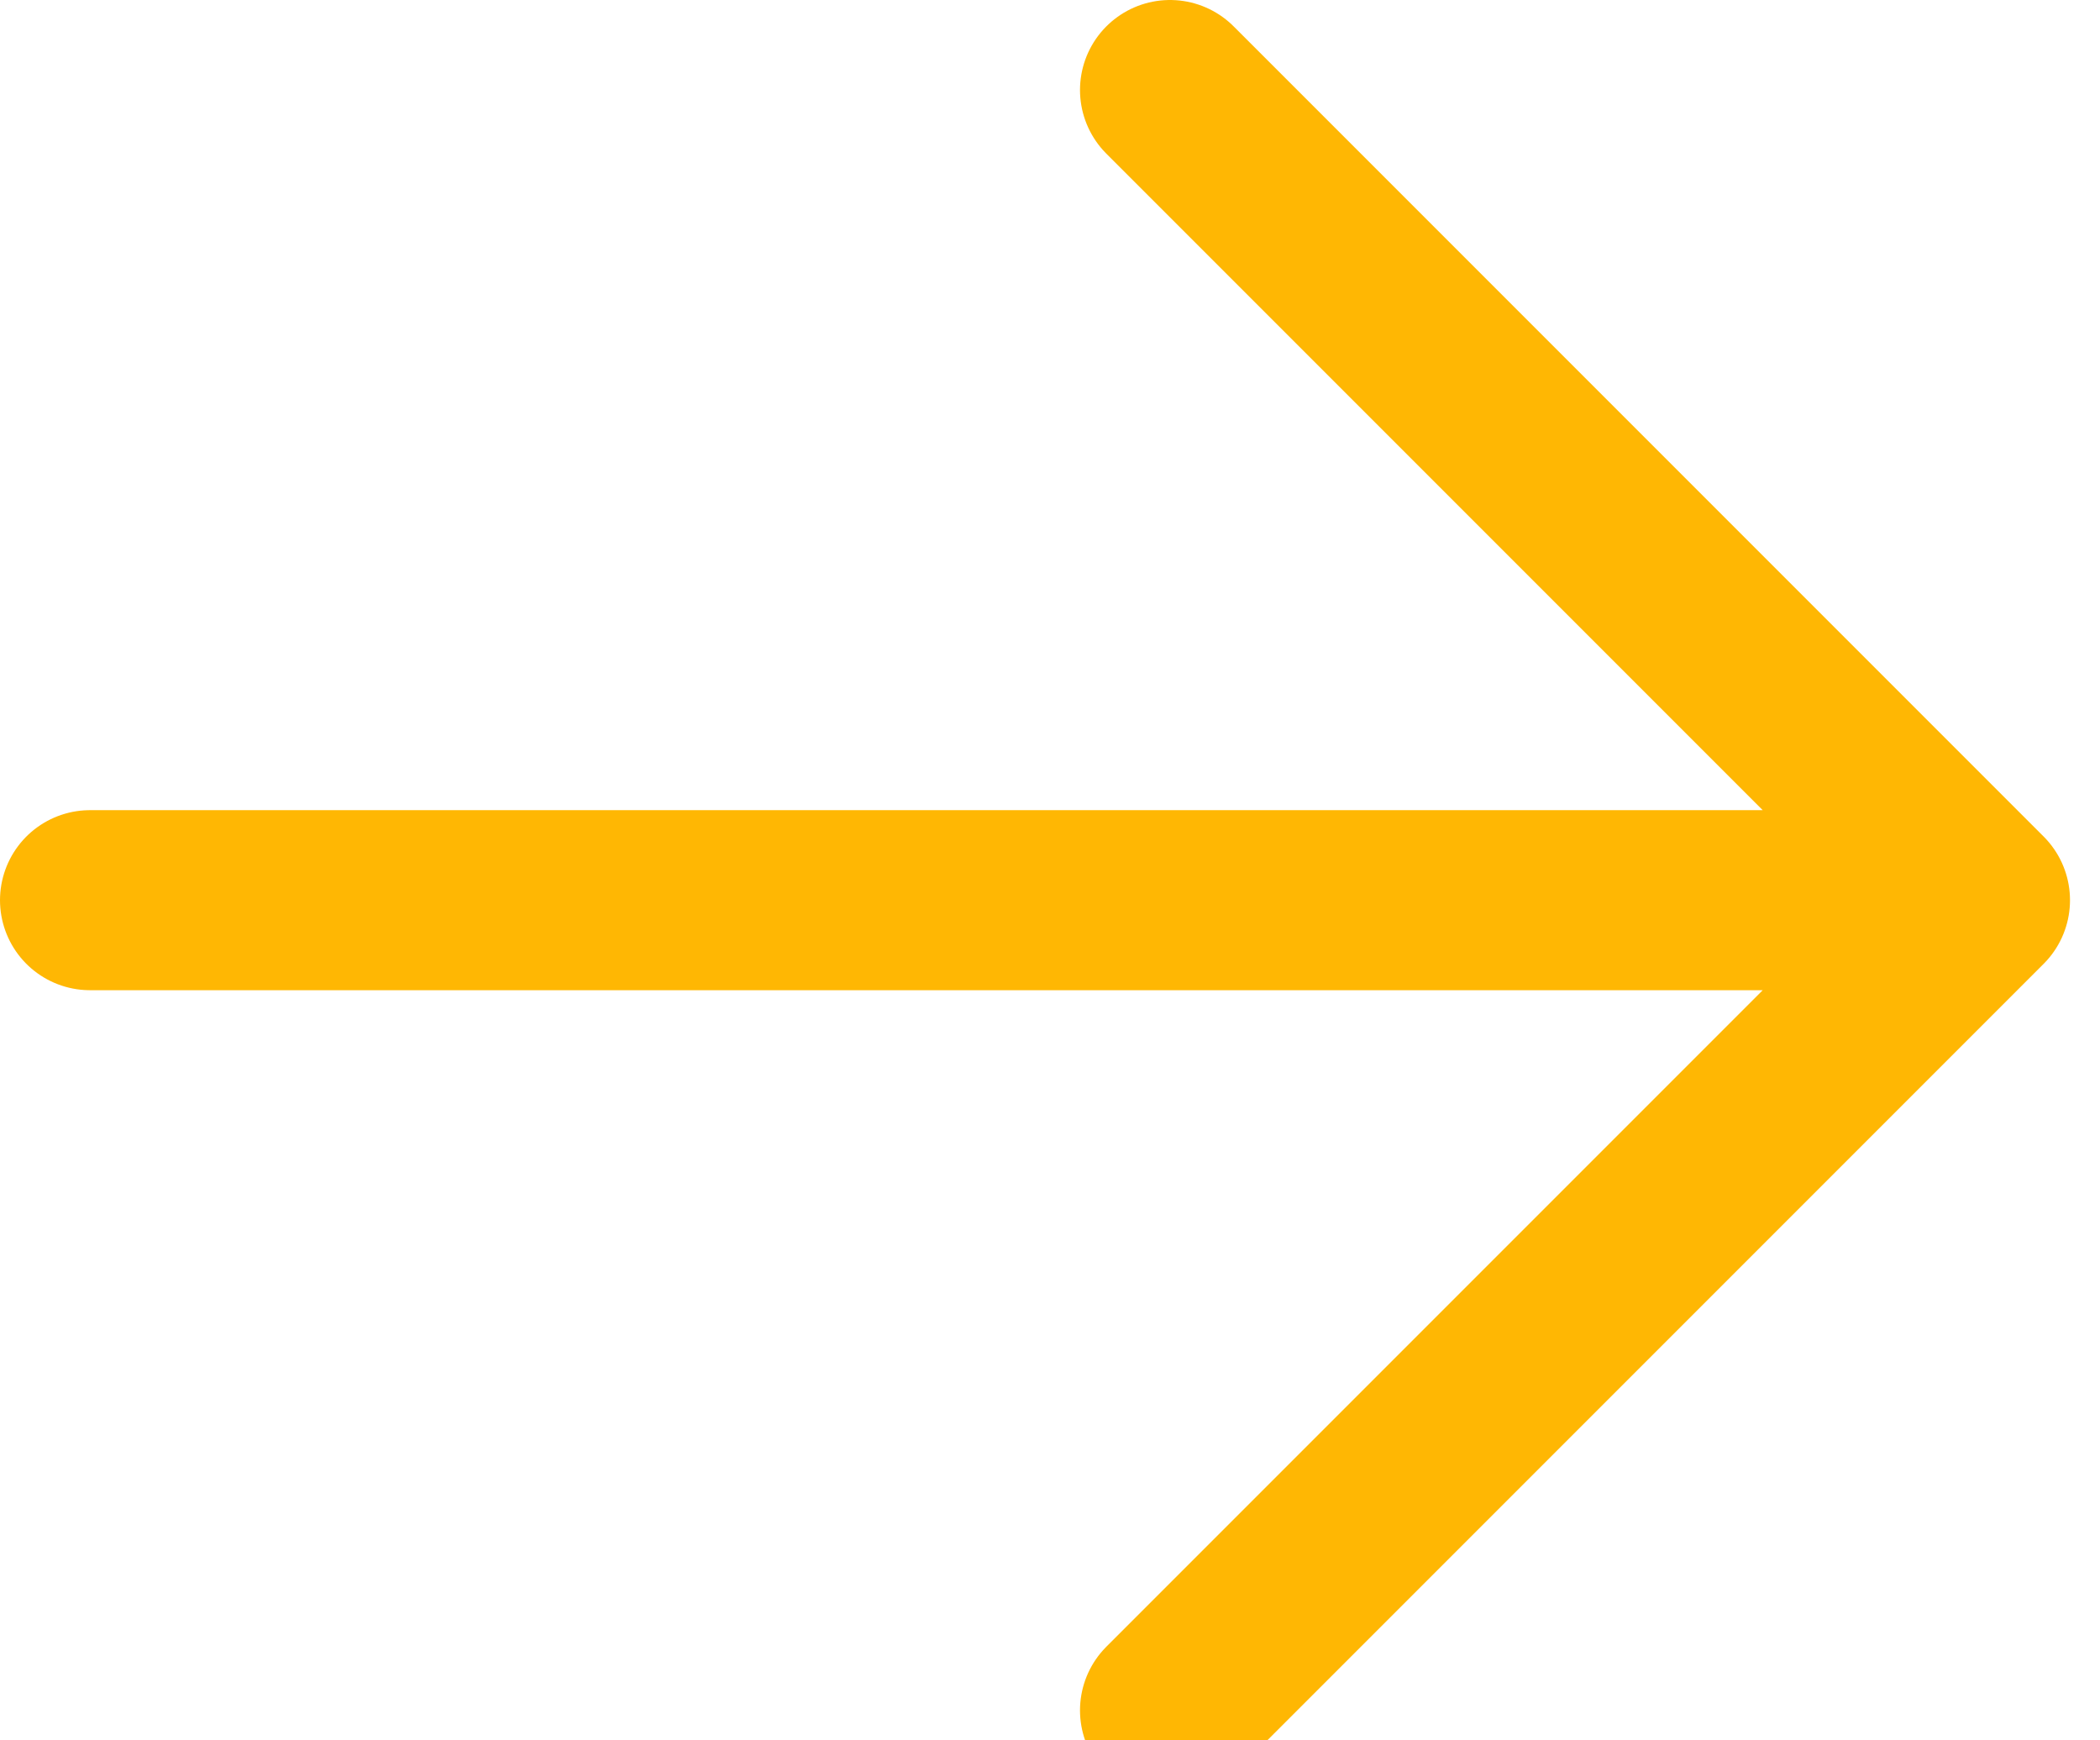
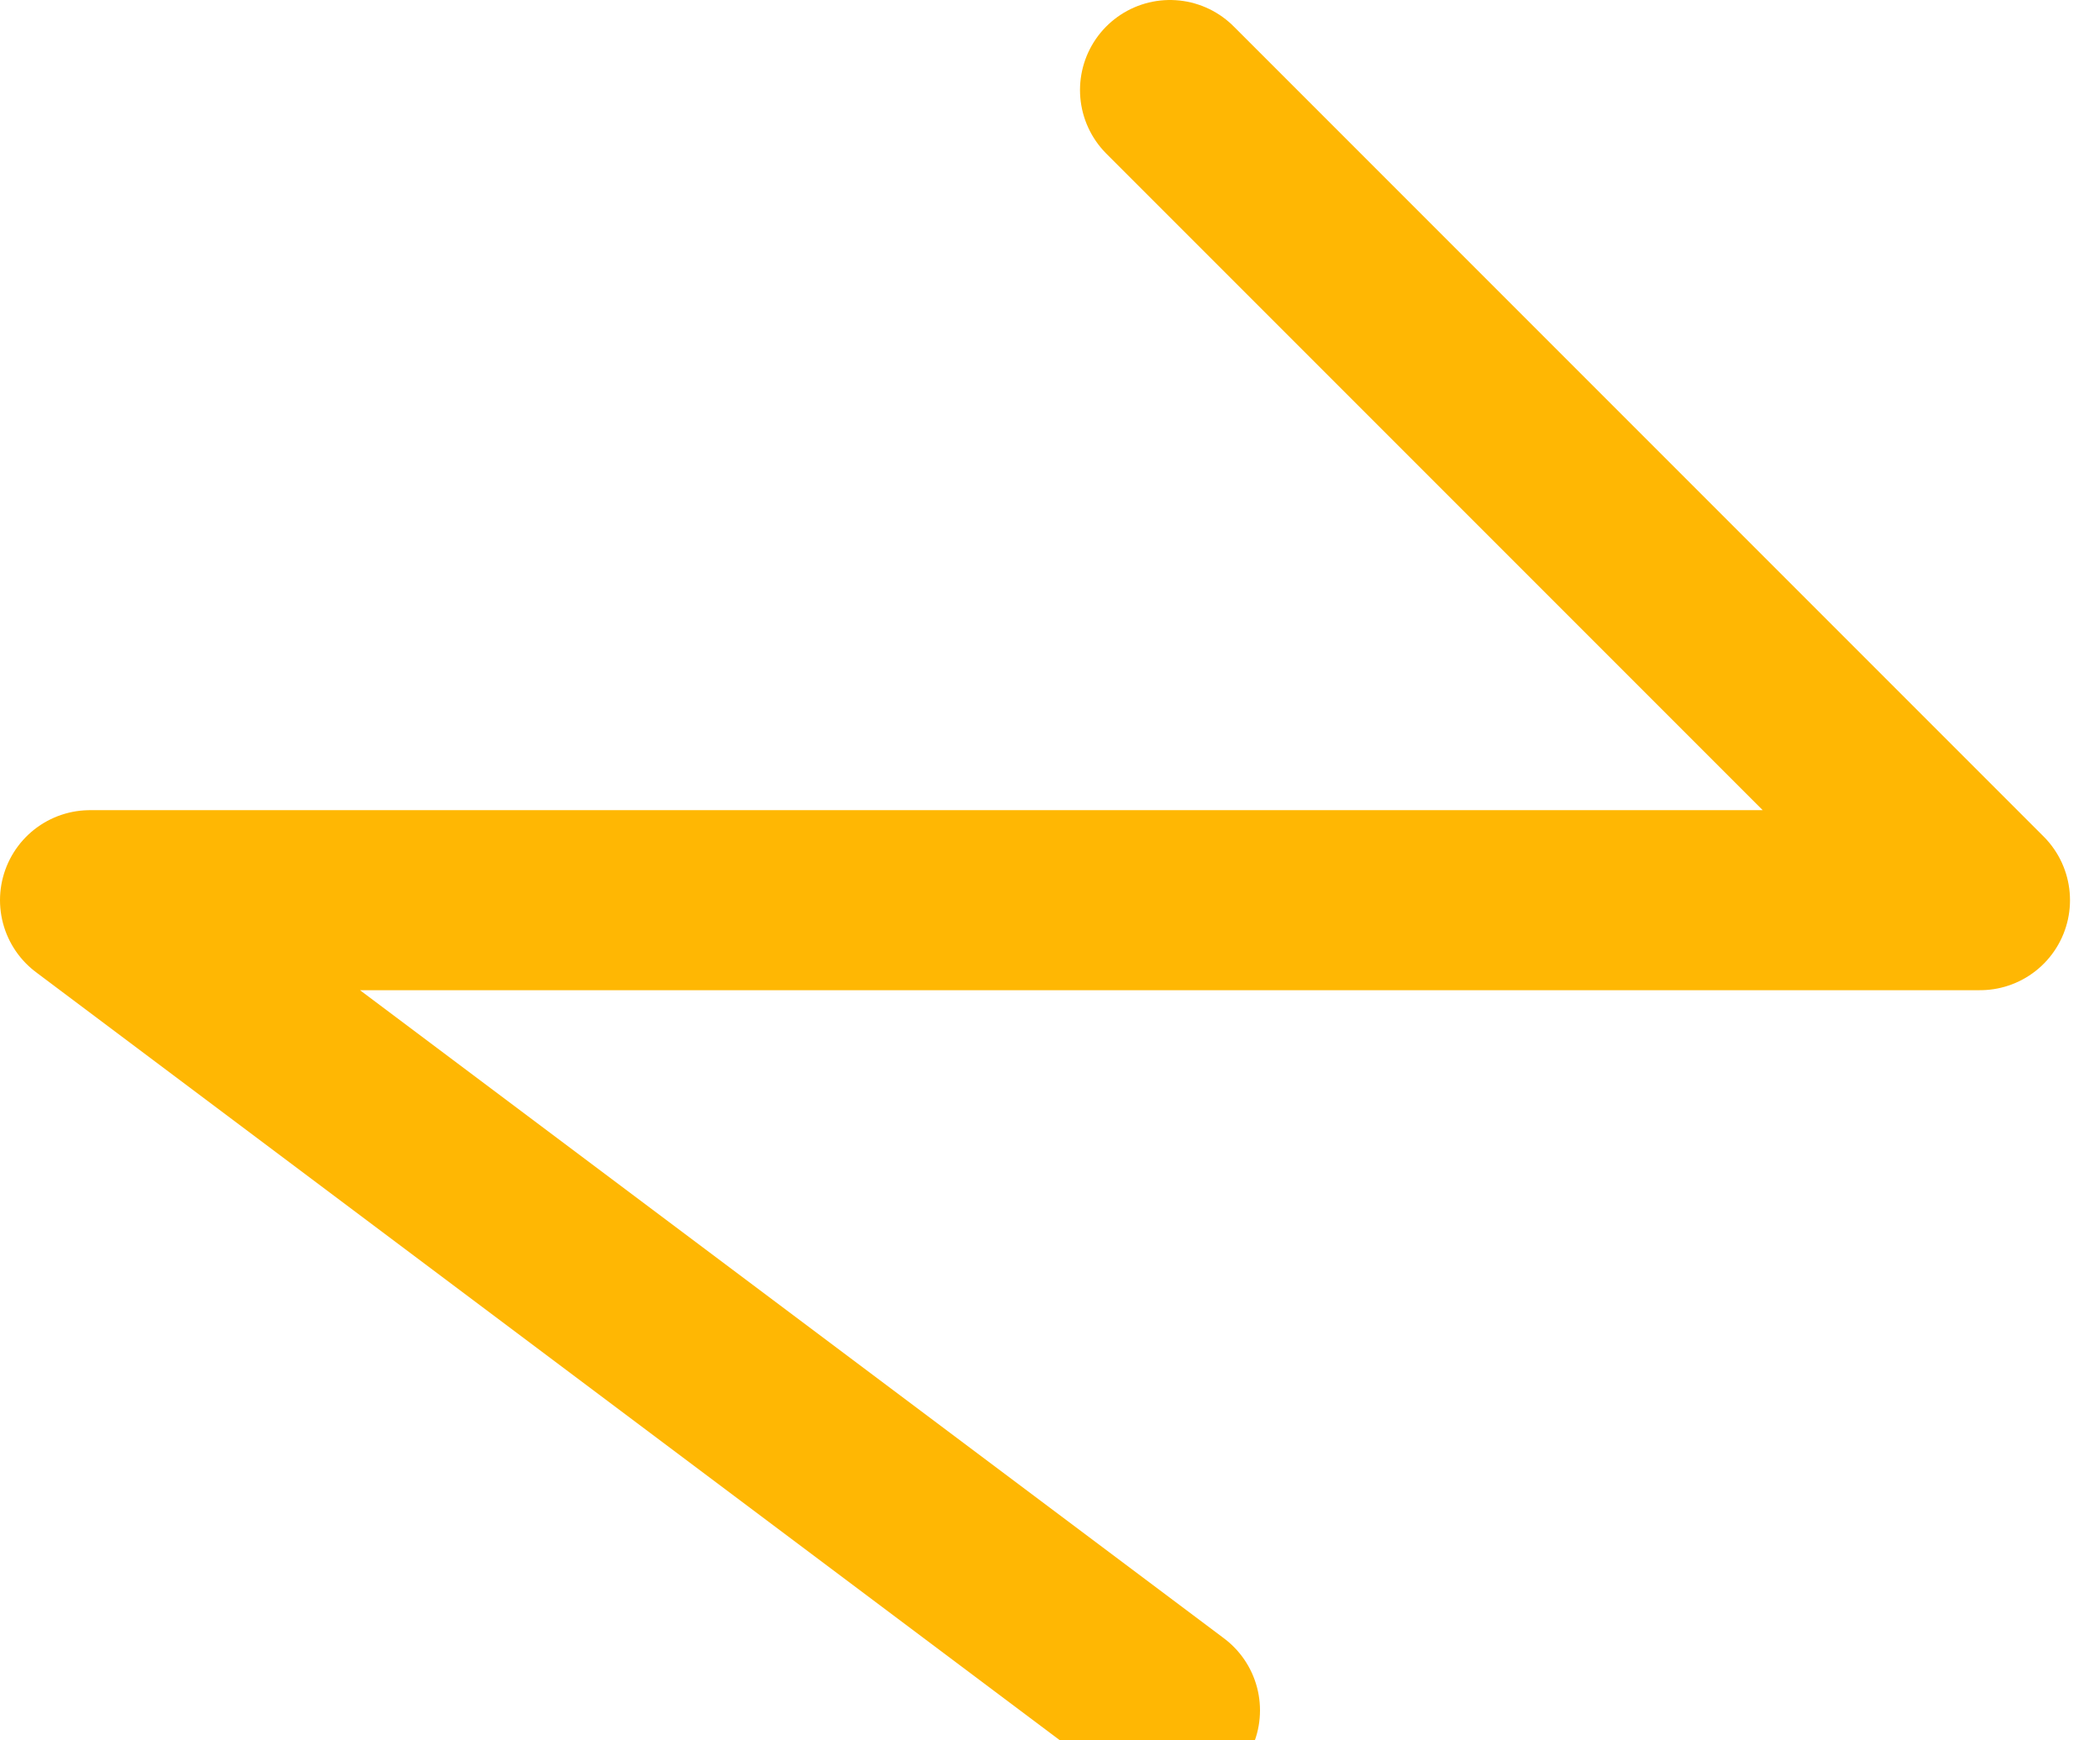
<svg xmlns="http://www.w3.org/2000/svg" width="35" height="29" viewBox="0 0 35 29" fill="none">
-   <path d="M33 15L1.5 15M33 15L19.5 28.5M33 15L19.5 1.5" stroke="#FFB703" stroke-width="3" stroke-linecap="round" stroke-linejoin="round" />
+   <path d="M33 15L1.5 15L19.5 28.5M33 15L19.5 1.5" stroke="#FFB703" stroke-width="3" stroke-linecap="round" stroke-linejoin="round" />
</svg>